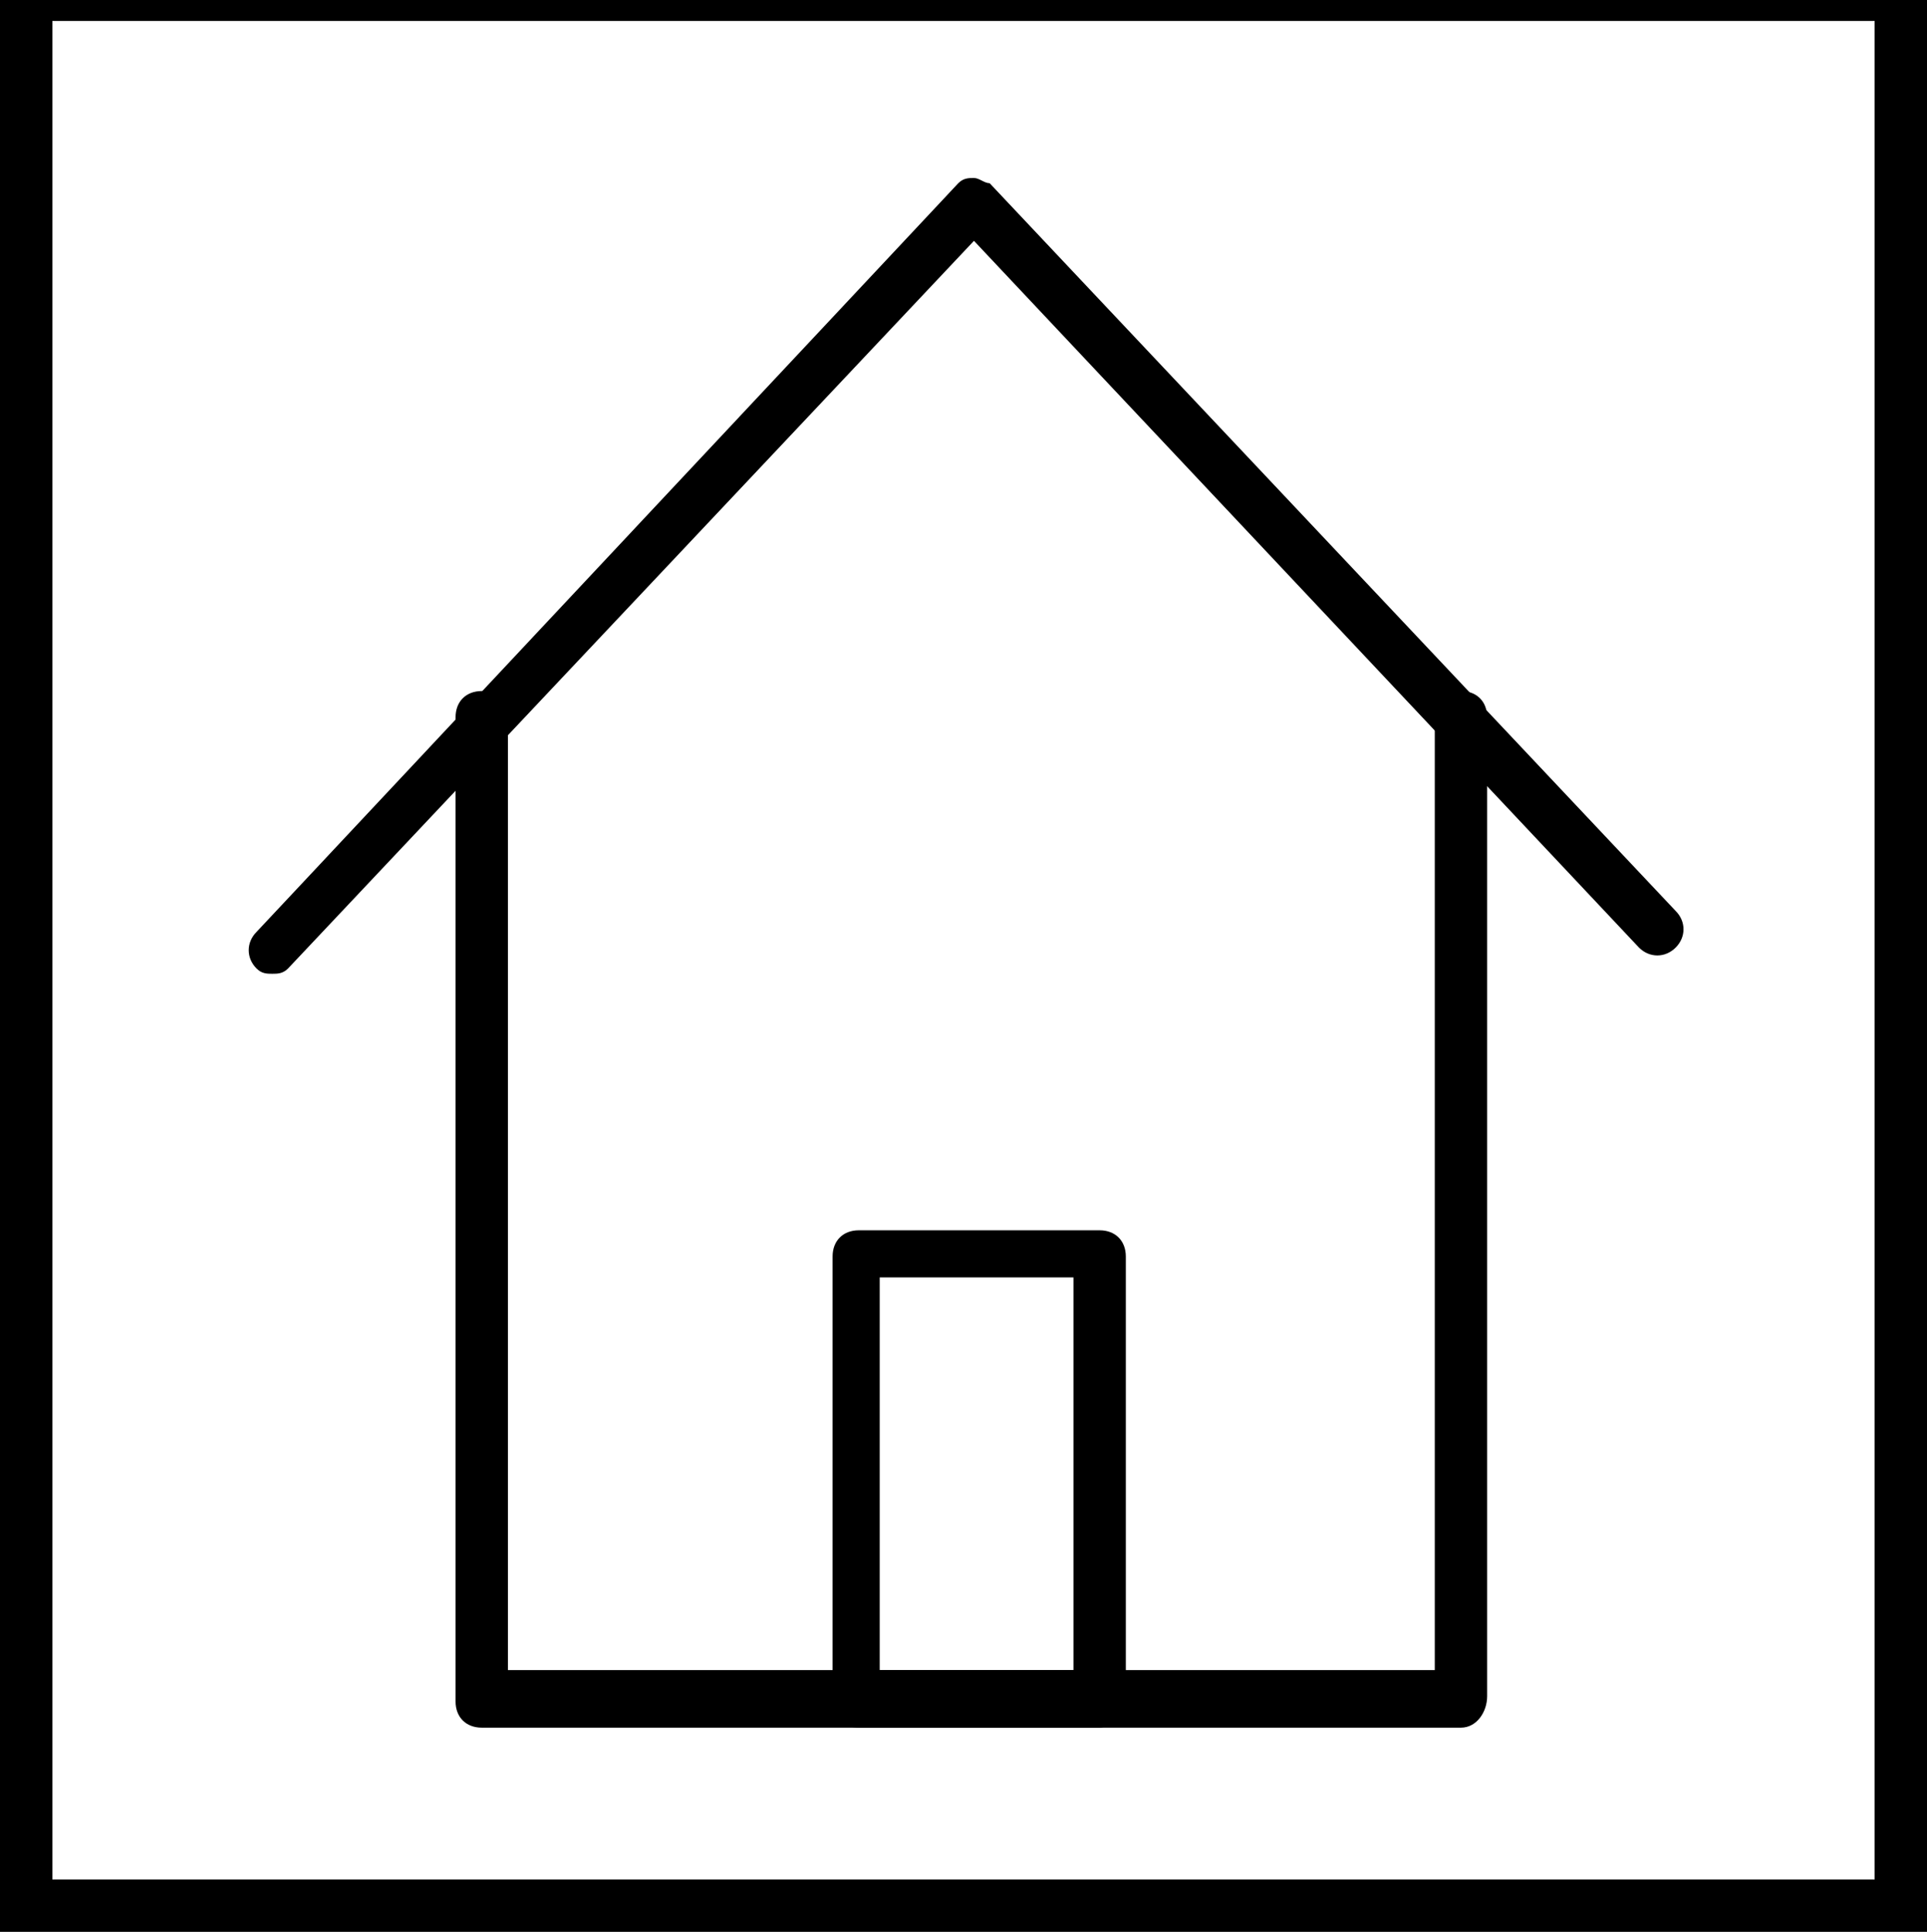
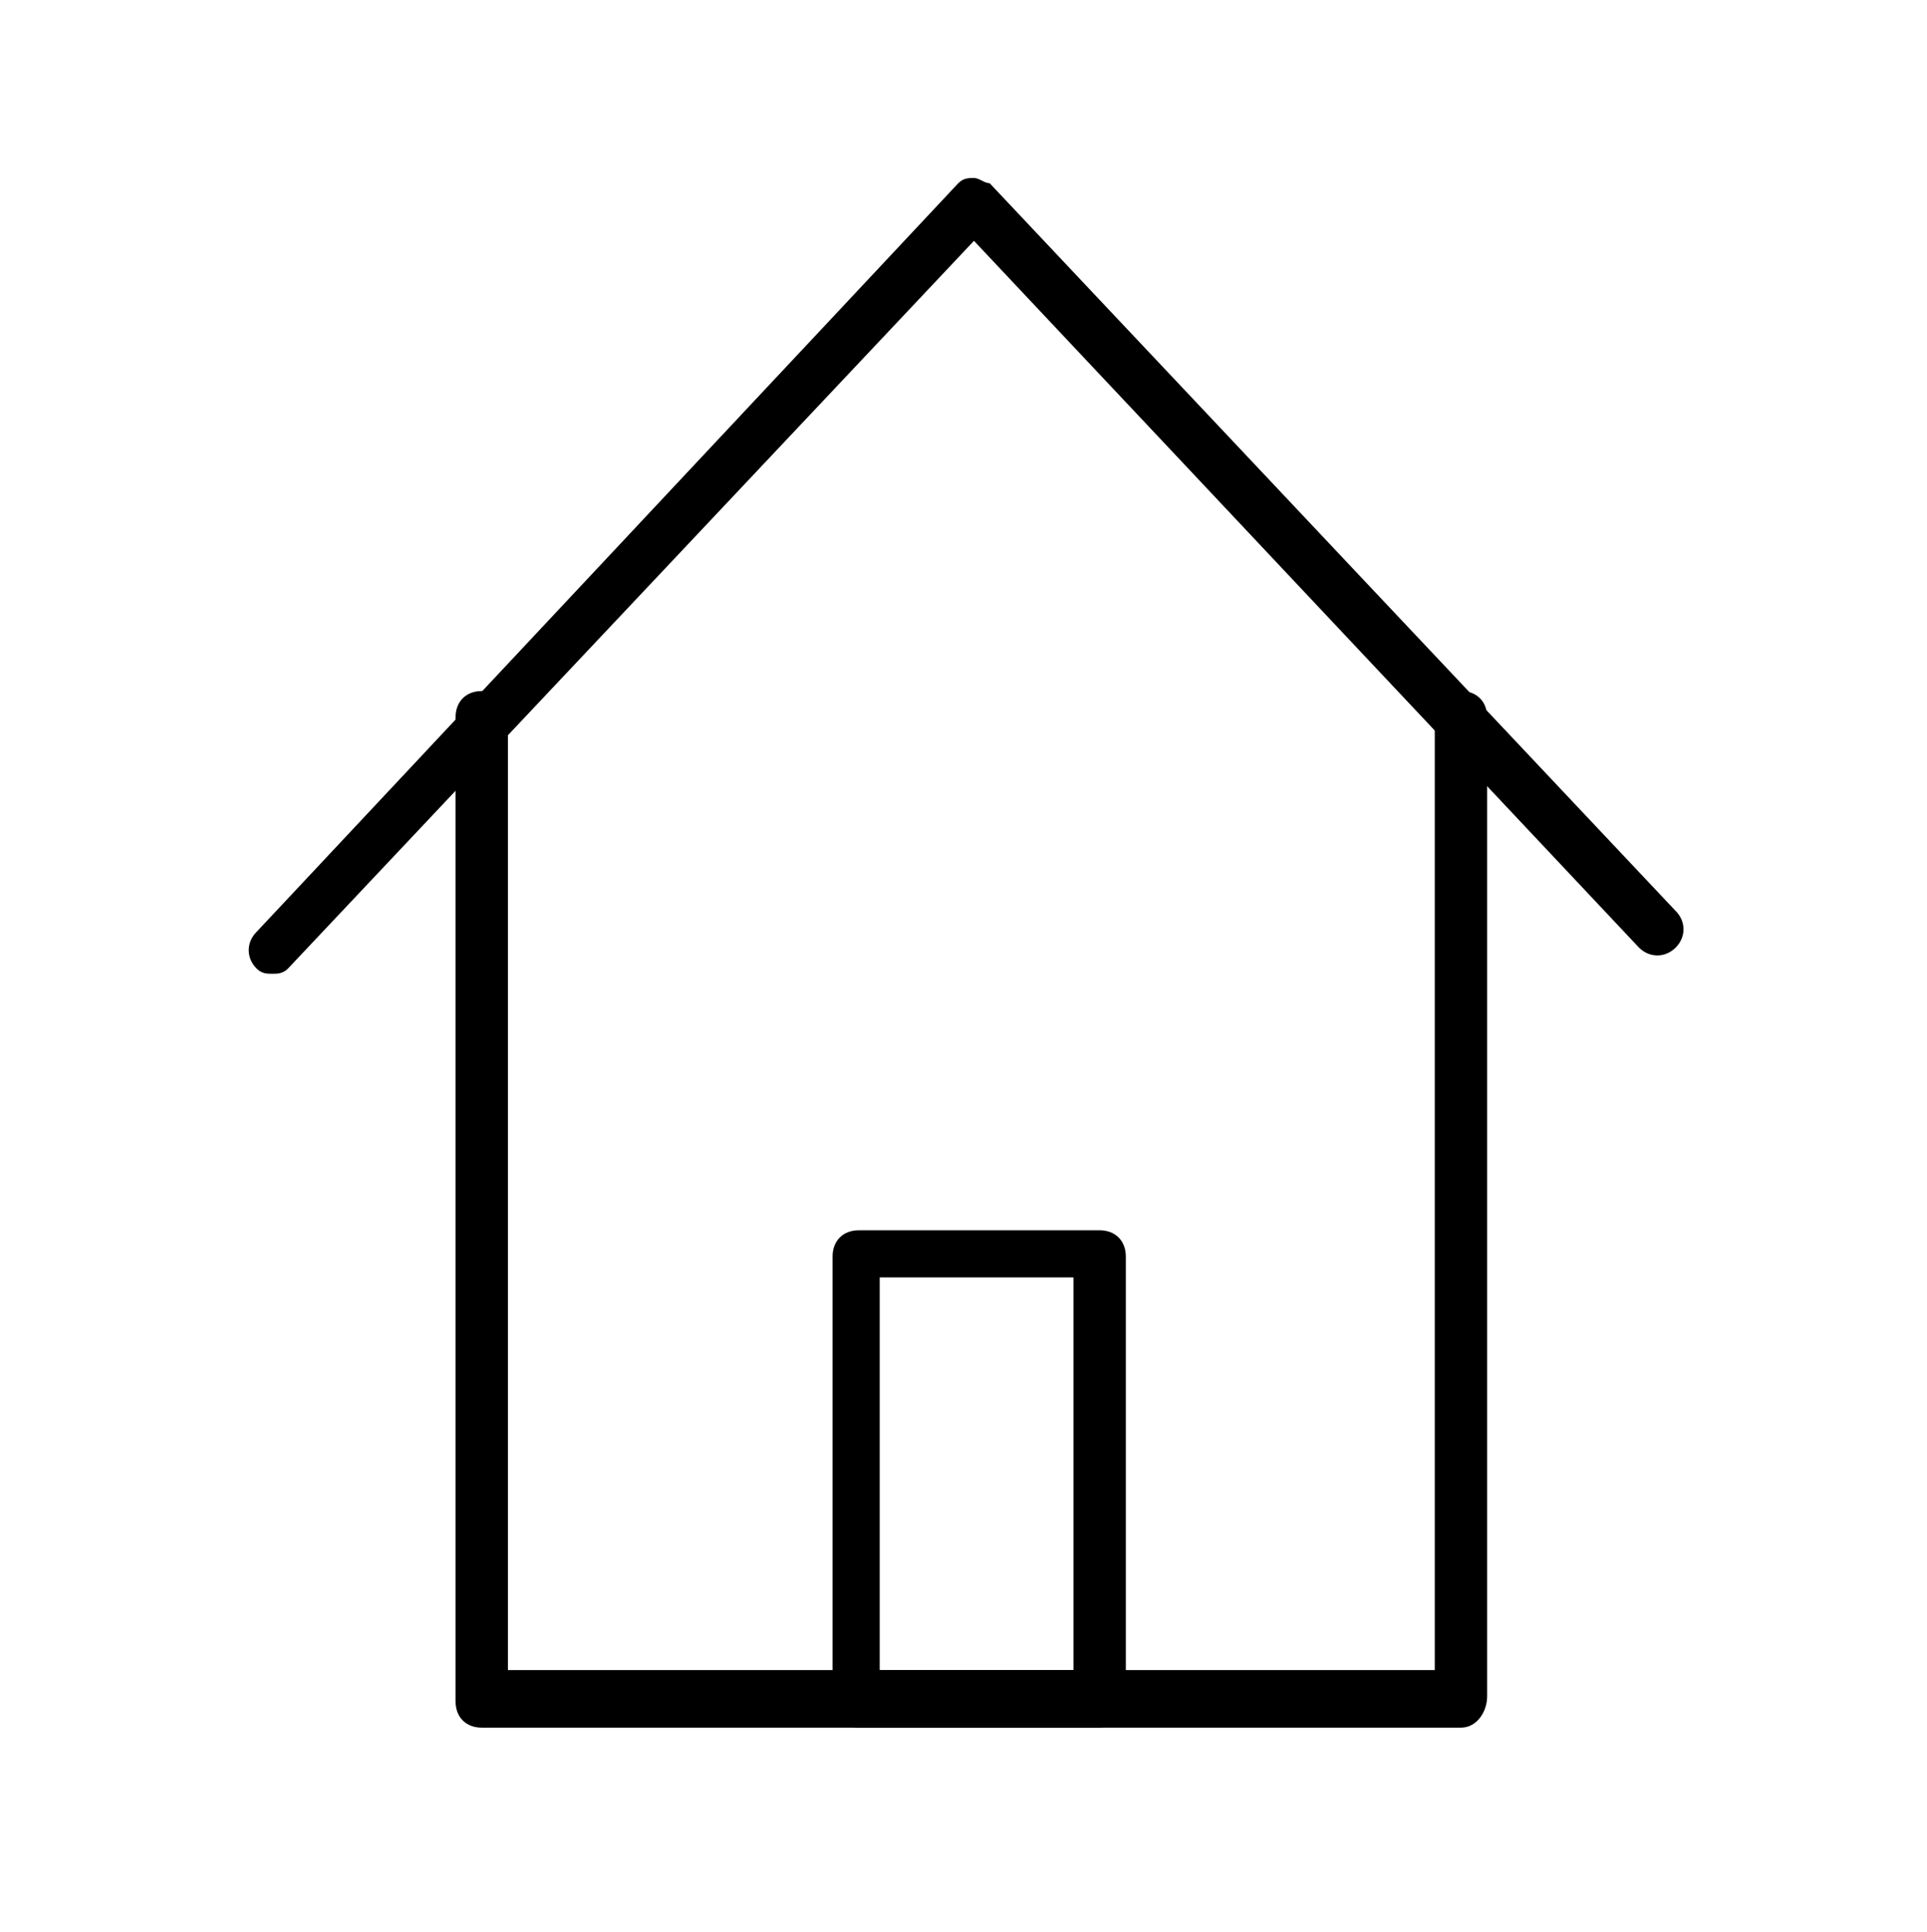
<svg xmlns="http://www.w3.org/2000/svg" version="1.1" id="Layer_1" x="0px" y="0px" viewBox="0 0 36.8 36.9" style="enable-background:new 0 0 36.8 36.9;" xml:space="preserve">
  <g>
-     <path d="M1,35.9h34.8V0.4H1V35.9z M36.8,37H0V-0.7h36.8L36.8,37L36.8,37z" />
-   </g>
+     </g>
  <g>
    <g>
      <path d="M27.9,33H9.2c-0.3,0-0.5-0.2-0.5-0.5V13.7c0-0.3,0.2-0.5,0.5-0.5s0.5,0.2,0.5,0.5v18.2h17.7V13.7c0-0.3,0.2-0.5,0.5-0.5    s0.5,0.2,0.5,0.5v18.7C28.4,32.7,28.2,33,27.9,33z" />
    </g>
    <g>
      <path d="M5.2,18.6c-0.1,0-0.2,0-0.3-0.1c-0.2-0.2-0.2-0.5,0-0.7L18.3,3.5c0.1-0.1,0.2-0.1,0.3-0.1c0.1,0,0.2,0.1,0.3,0.1L32,17.4    c0.2,0.2,0.2,0.5,0,0.7c-0.2,0.2-0.5,0.2-0.7,0L18.6,4.6L5.5,18.5C5.4,18.6,5.3,18.6,5.2,18.6z" />
    </g>
    <g>
      <path d="M21,33h-4.6c-0.3,0-0.5-0.2-0.5-0.5v-8.5c0-0.3,0.2-0.5,0.5-0.5H21c0.3,0,0.5,0.2,0.5,0.5v8.5C21.4,32.7,21.2,33,21,33z     M16.8,31.9h3.7v-7.5h-3.7V31.9z" />
    </g>
  </g>
</svg>